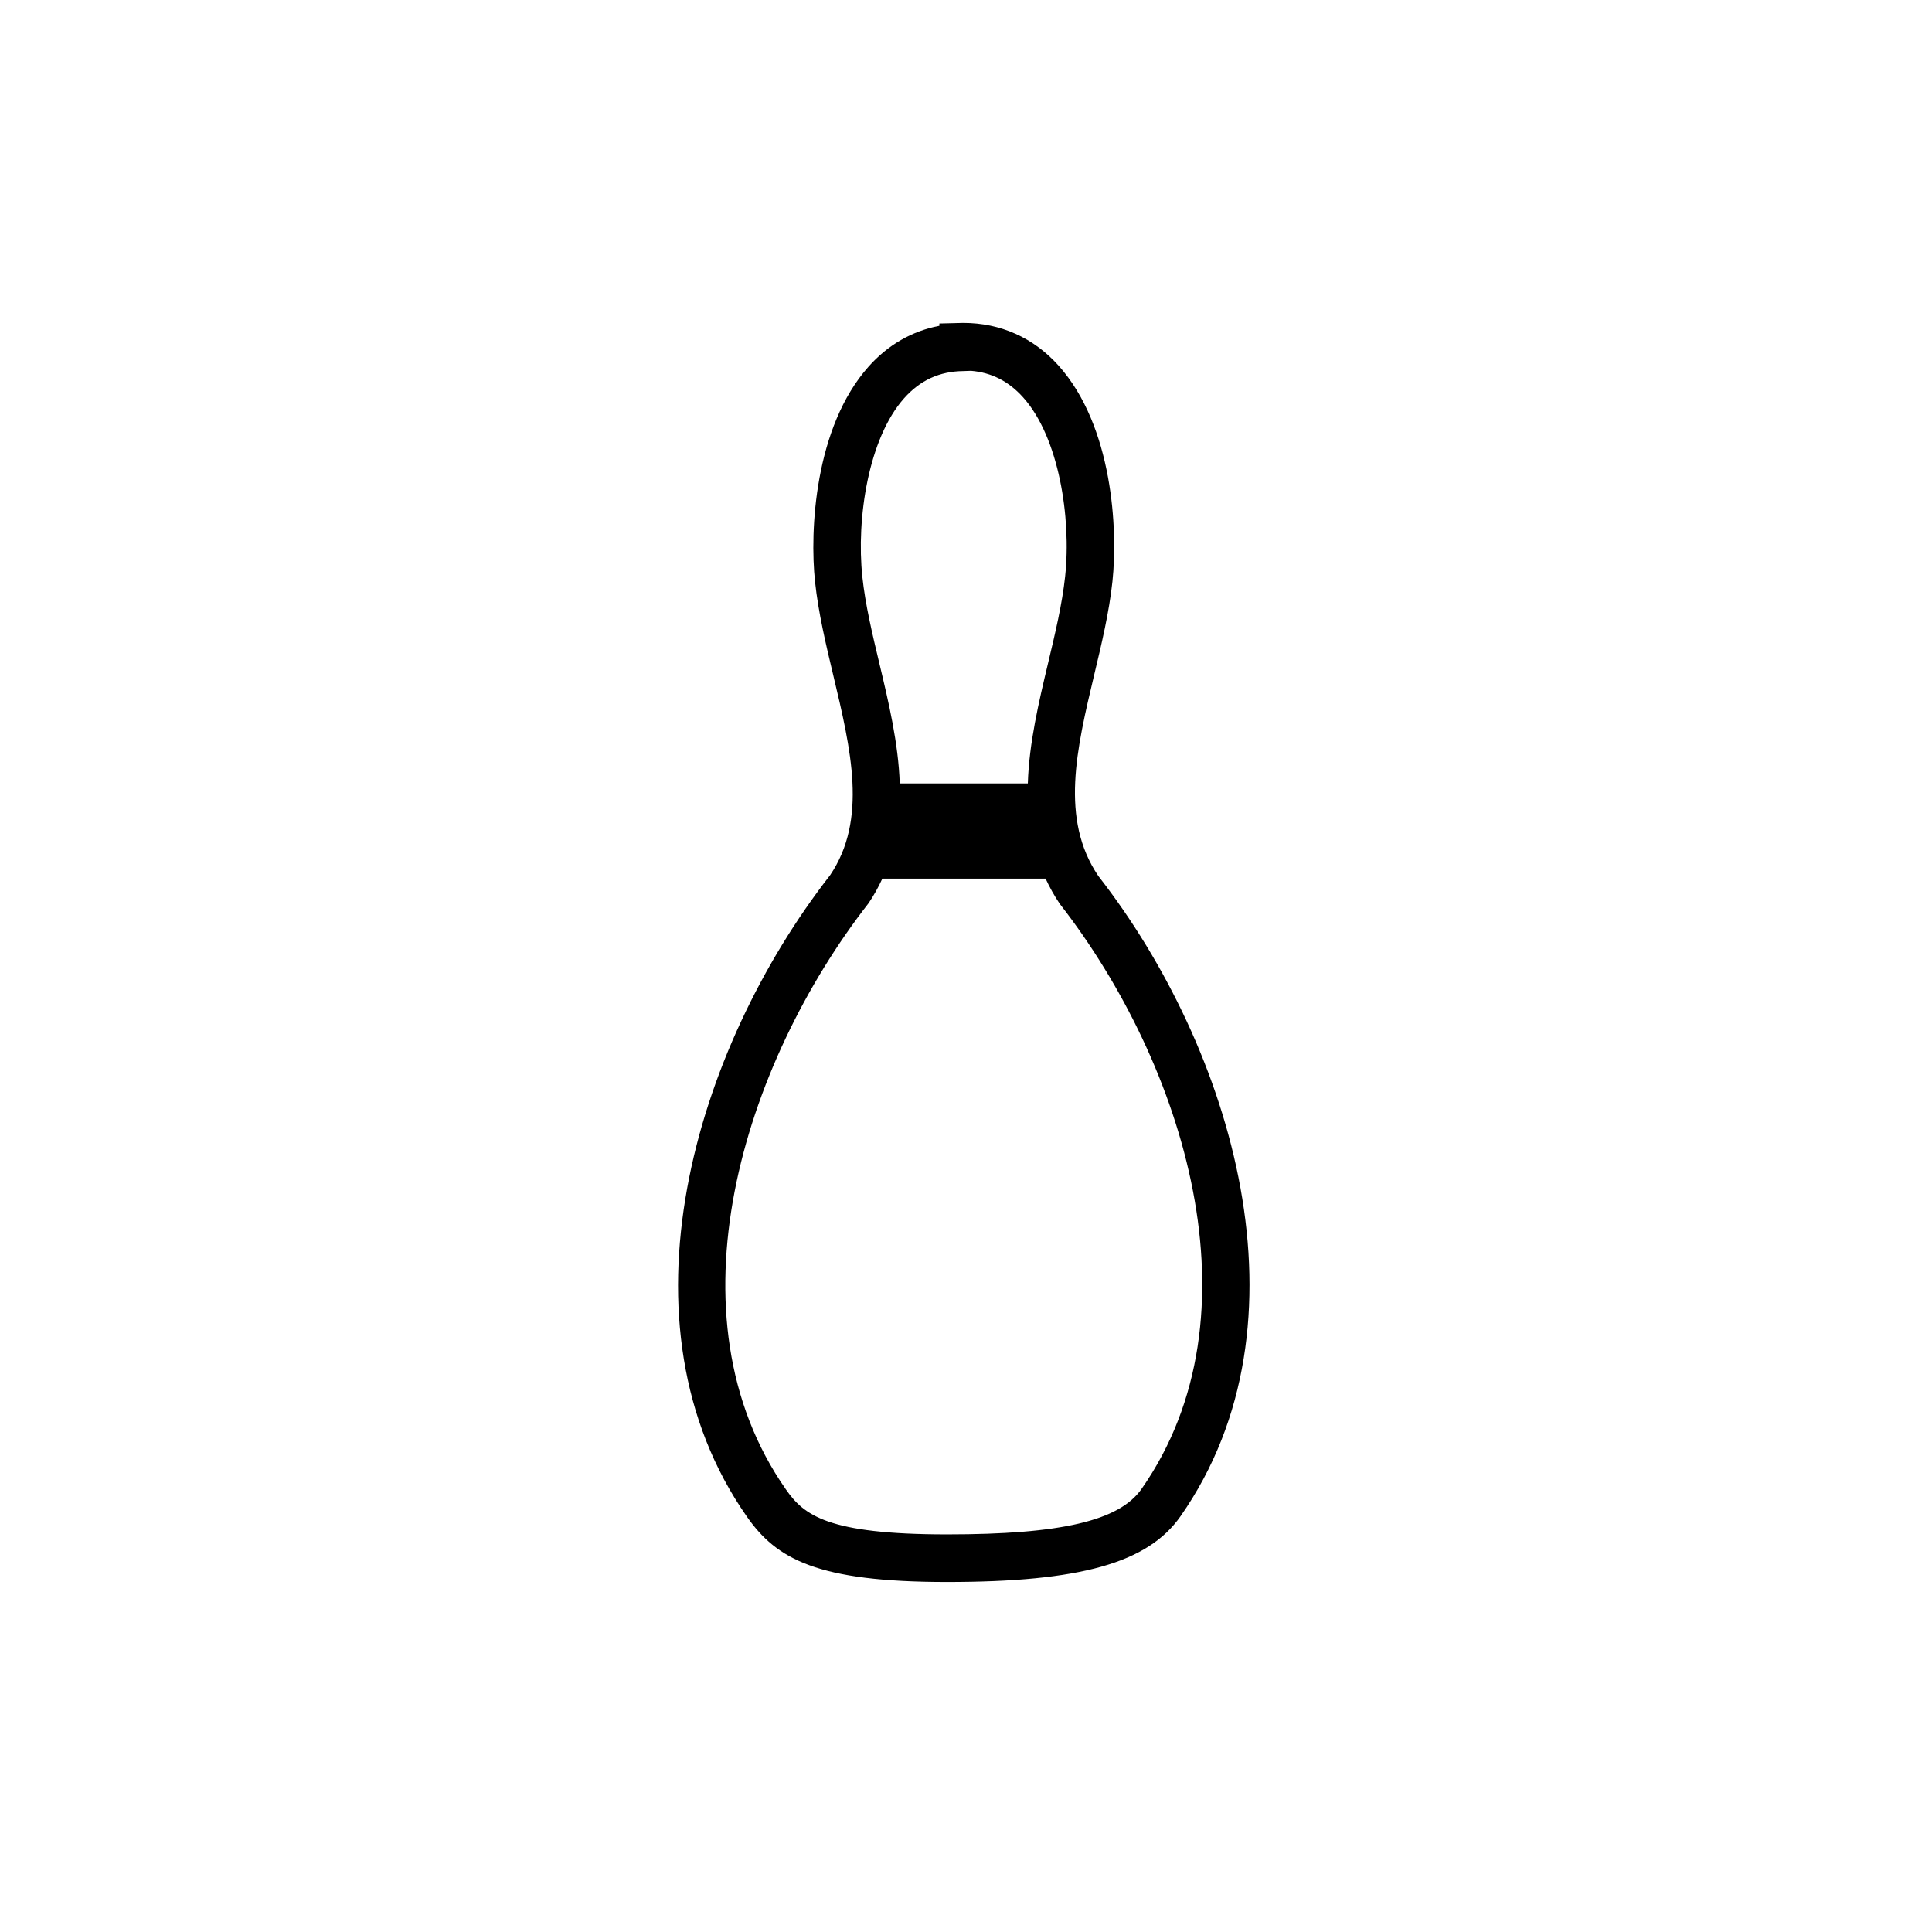
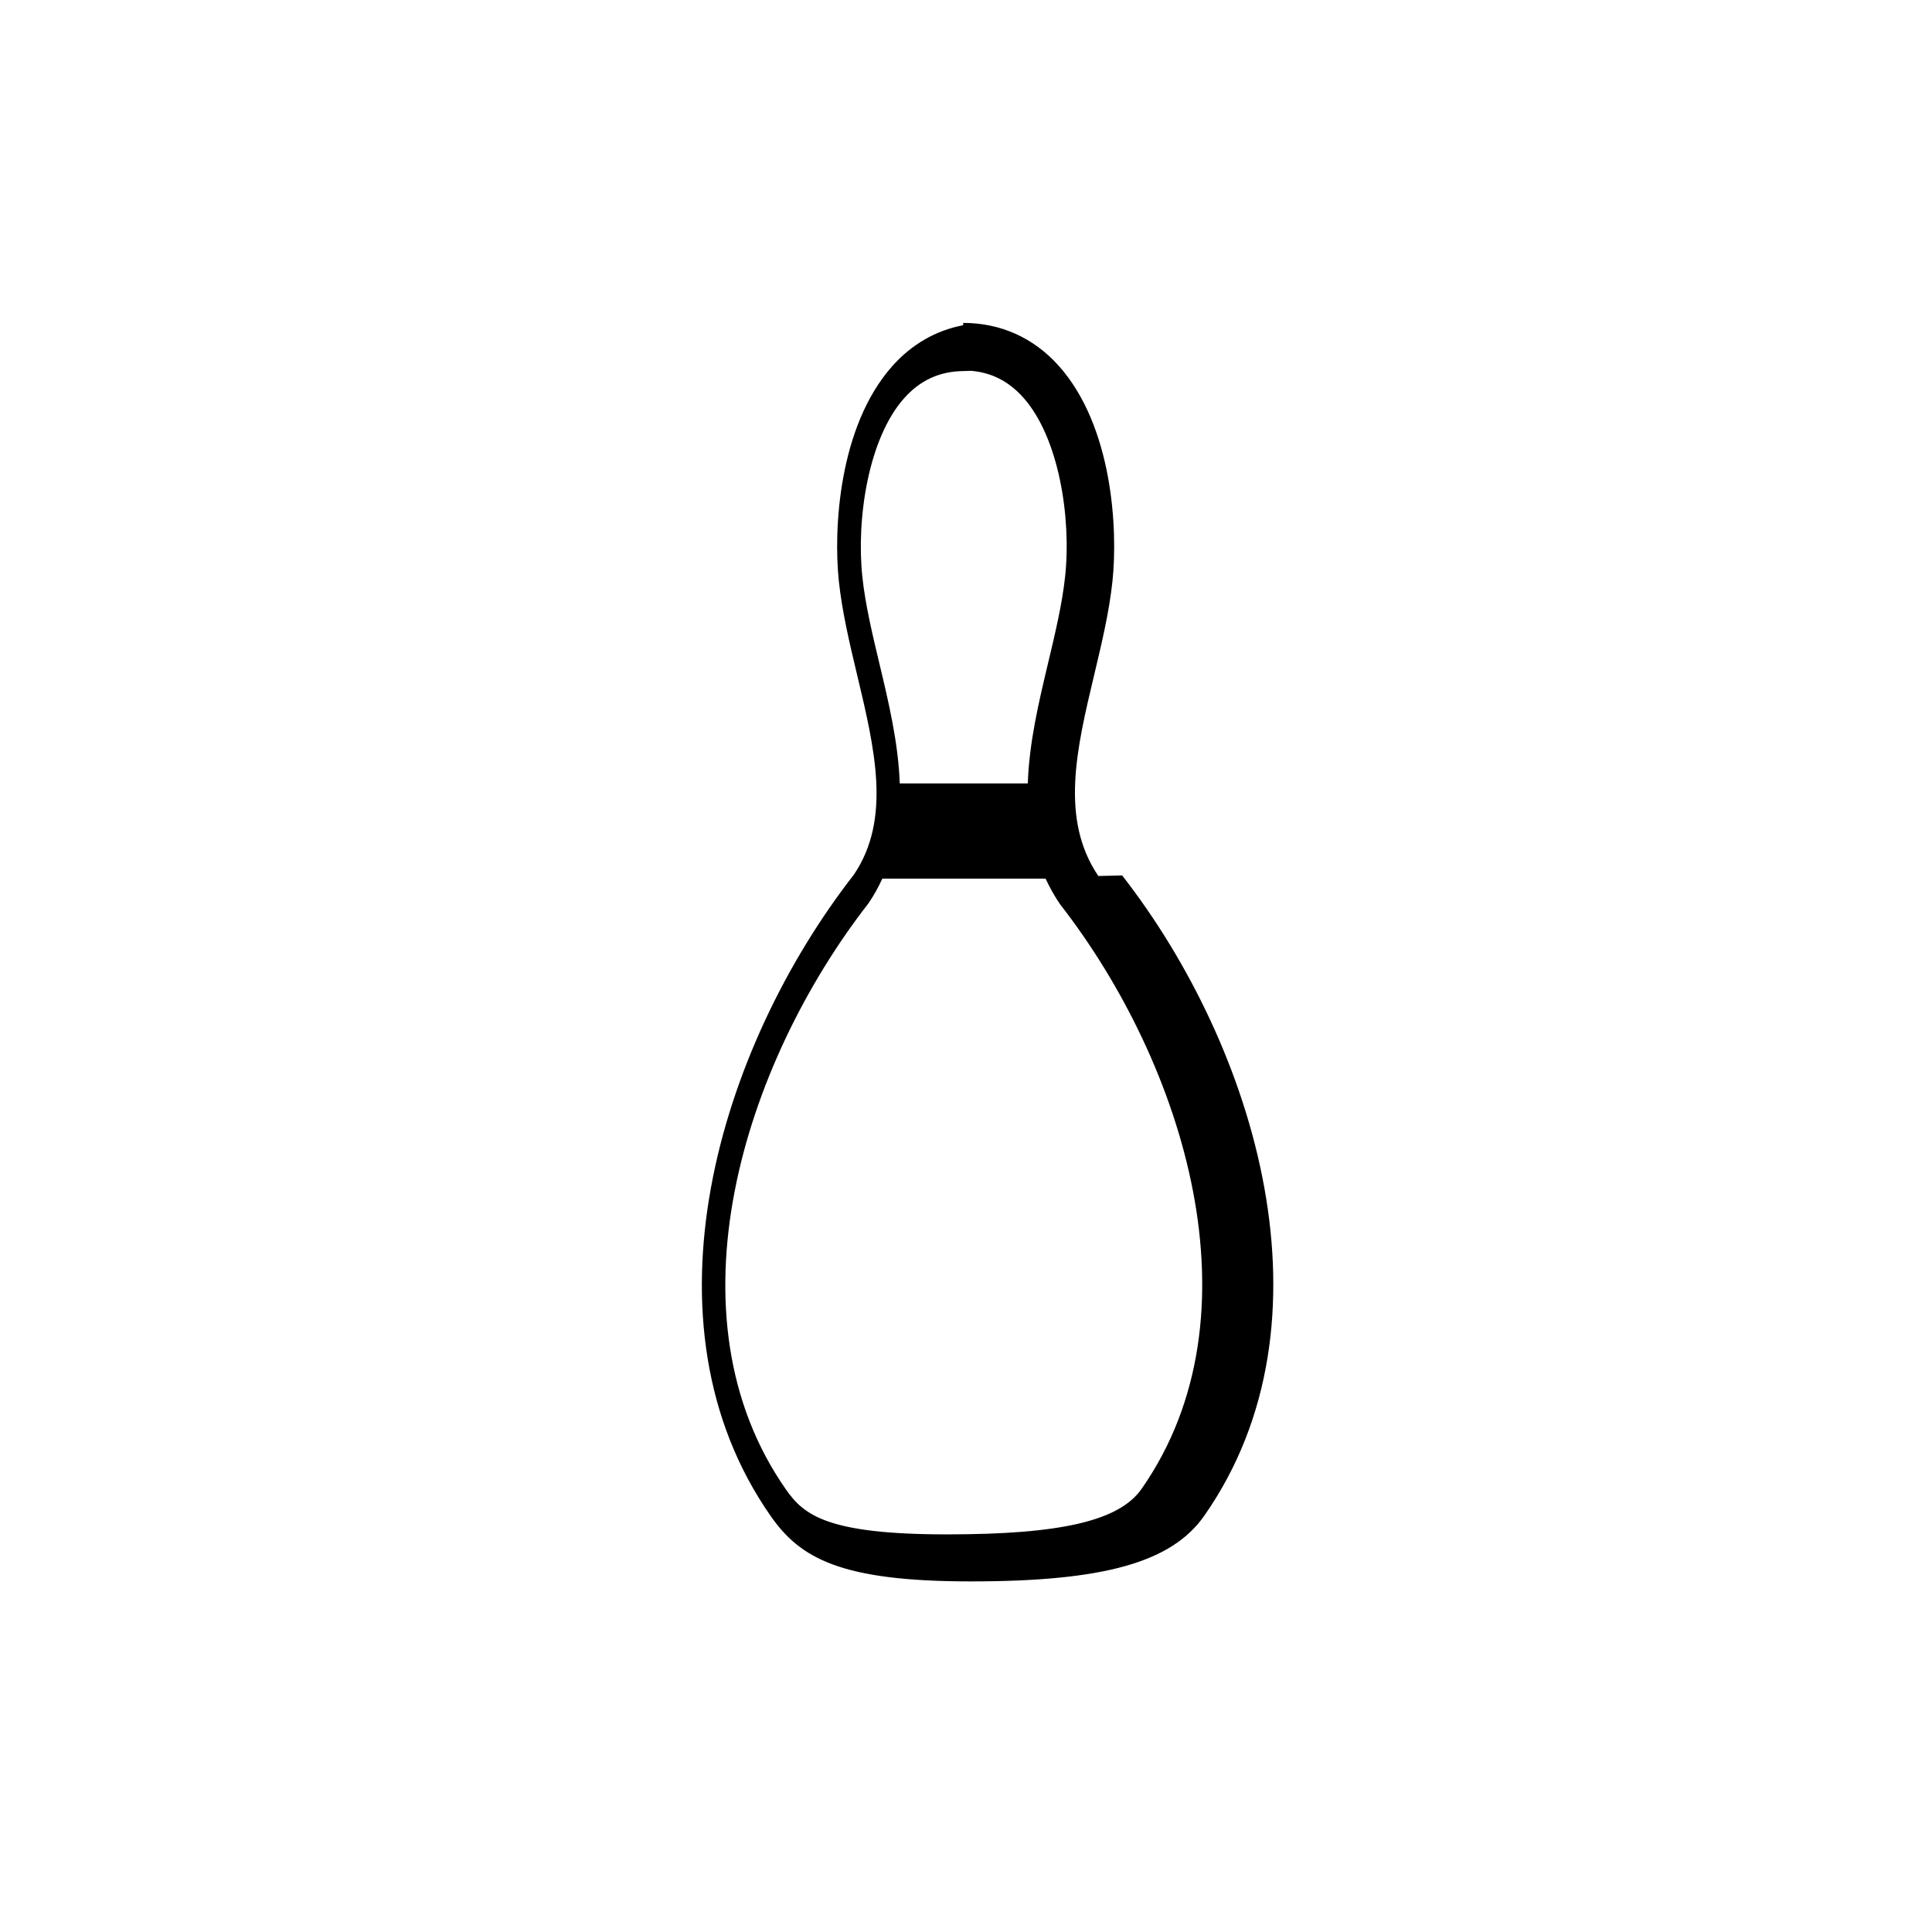
<svg xmlns="http://www.w3.org/2000/svg" fill="#000000" width="800px" height="800px" version="1.1" viewBox="144 144 512 512">
-   <path d="m435.07 376.15c-10.207-15.074-5.773-33.668-1.09-53.348 1.949-8.148 3.961-16.566 4.828-24.723 1.465-13.715 0.102-41.195-14.309-57.219-6.637-7.379-15.367-11.285-25.246-11.285l-6.309 0.156v0.613c-7.231 1.375-13.629 5.047-18.773 10.82-14.281 16.051-15.633 43.41-14.172 57.047 0.867 8.152 2.875 16.574 4.82 24.723 4.699 19.684 9.133 38.273-0.84 53.012-35.762 45.902-57.906 118.68-22.031 170 7.848 11.219 18.617 17.297 53.031 17.297 35.293 0 53.219-5.047 61.871-17.422 35.887-51.324 13.742-124.1-21.781-169.67zm-51.477-126.6c4.262-4.793 9.406-7.148 15.719-7.211l2.012-0.07c5.453 0.457 9.969 2.766 13.793 7.019 9.516 10.586 12.812 31.883 11.156 47.453-0.789 7.344-2.621 15.012-4.555 23.129-2.418 10.152-4.992 20.969-5.336 31.738h-33.941c-0.371-10.699-2.941-21.488-5.356-31.605-1.941-8.117-3.769-15.785-4.551-23.129-1.641-15.488 1.617-36.715 11.059-47.324zm62.93 289.03c-5.91 8.445-21.316 12.047-51.539 12.047-31.836 0-37.98-5.16-42.703-11.906-32.215-46.074-11.355-112.66 21.895-155.36 1.445-2.133 2.637-4.312 3.656-6.523h43.258c1.059 2.277 2.289 4.523 3.789 6.731 33.004 42.359 53.859 108.94 21.645 155.01z" />
+   <path d="m435.07 376.15c-10.207-15.074-5.773-33.668-1.09-53.348 1.949-8.148 3.961-16.566 4.828-24.723 1.465-13.715 0.102-41.195-14.309-57.219-6.637-7.379-15.367-11.285-25.246-11.285v0.613c-7.231 1.375-13.629 5.047-18.773 10.82-14.281 16.051-15.633 43.41-14.172 57.047 0.867 8.152 2.875 16.574 4.82 24.723 4.699 19.684 9.133 38.273-0.84 53.012-35.762 45.902-57.906 118.68-22.031 170 7.848 11.219 18.617 17.297 53.031 17.297 35.293 0 53.219-5.047 61.871-17.422 35.887-51.324 13.742-124.1-21.781-169.67zm-51.477-126.6c4.262-4.793 9.406-7.148 15.719-7.211l2.012-0.07c5.453 0.457 9.969 2.766 13.793 7.019 9.516 10.586 12.812 31.883 11.156 47.453-0.789 7.344-2.621 15.012-4.555 23.129-2.418 10.152-4.992 20.969-5.336 31.738h-33.941c-0.371-10.699-2.941-21.488-5.356-31.605-1.941-8.117-3.769-15.785-4.551-23.129-1.641-15.488 1.617-36.715 11.059-47.324zm62.93 289.03c-5.91 8.445-21.316 12.047-51.539 12.047-31.836 0-37.98-5.16-42.703-11.906-32.215-46.074-11.355-112.66 21.895-155.36 1.445-2.133 2.637-4.312 3.656-6.523h43.258c1.059 2.277 2.289 4.523 3.789 6.731 33.004 42.359 53.859 108.94 21.645 155.01z" />
</svg>